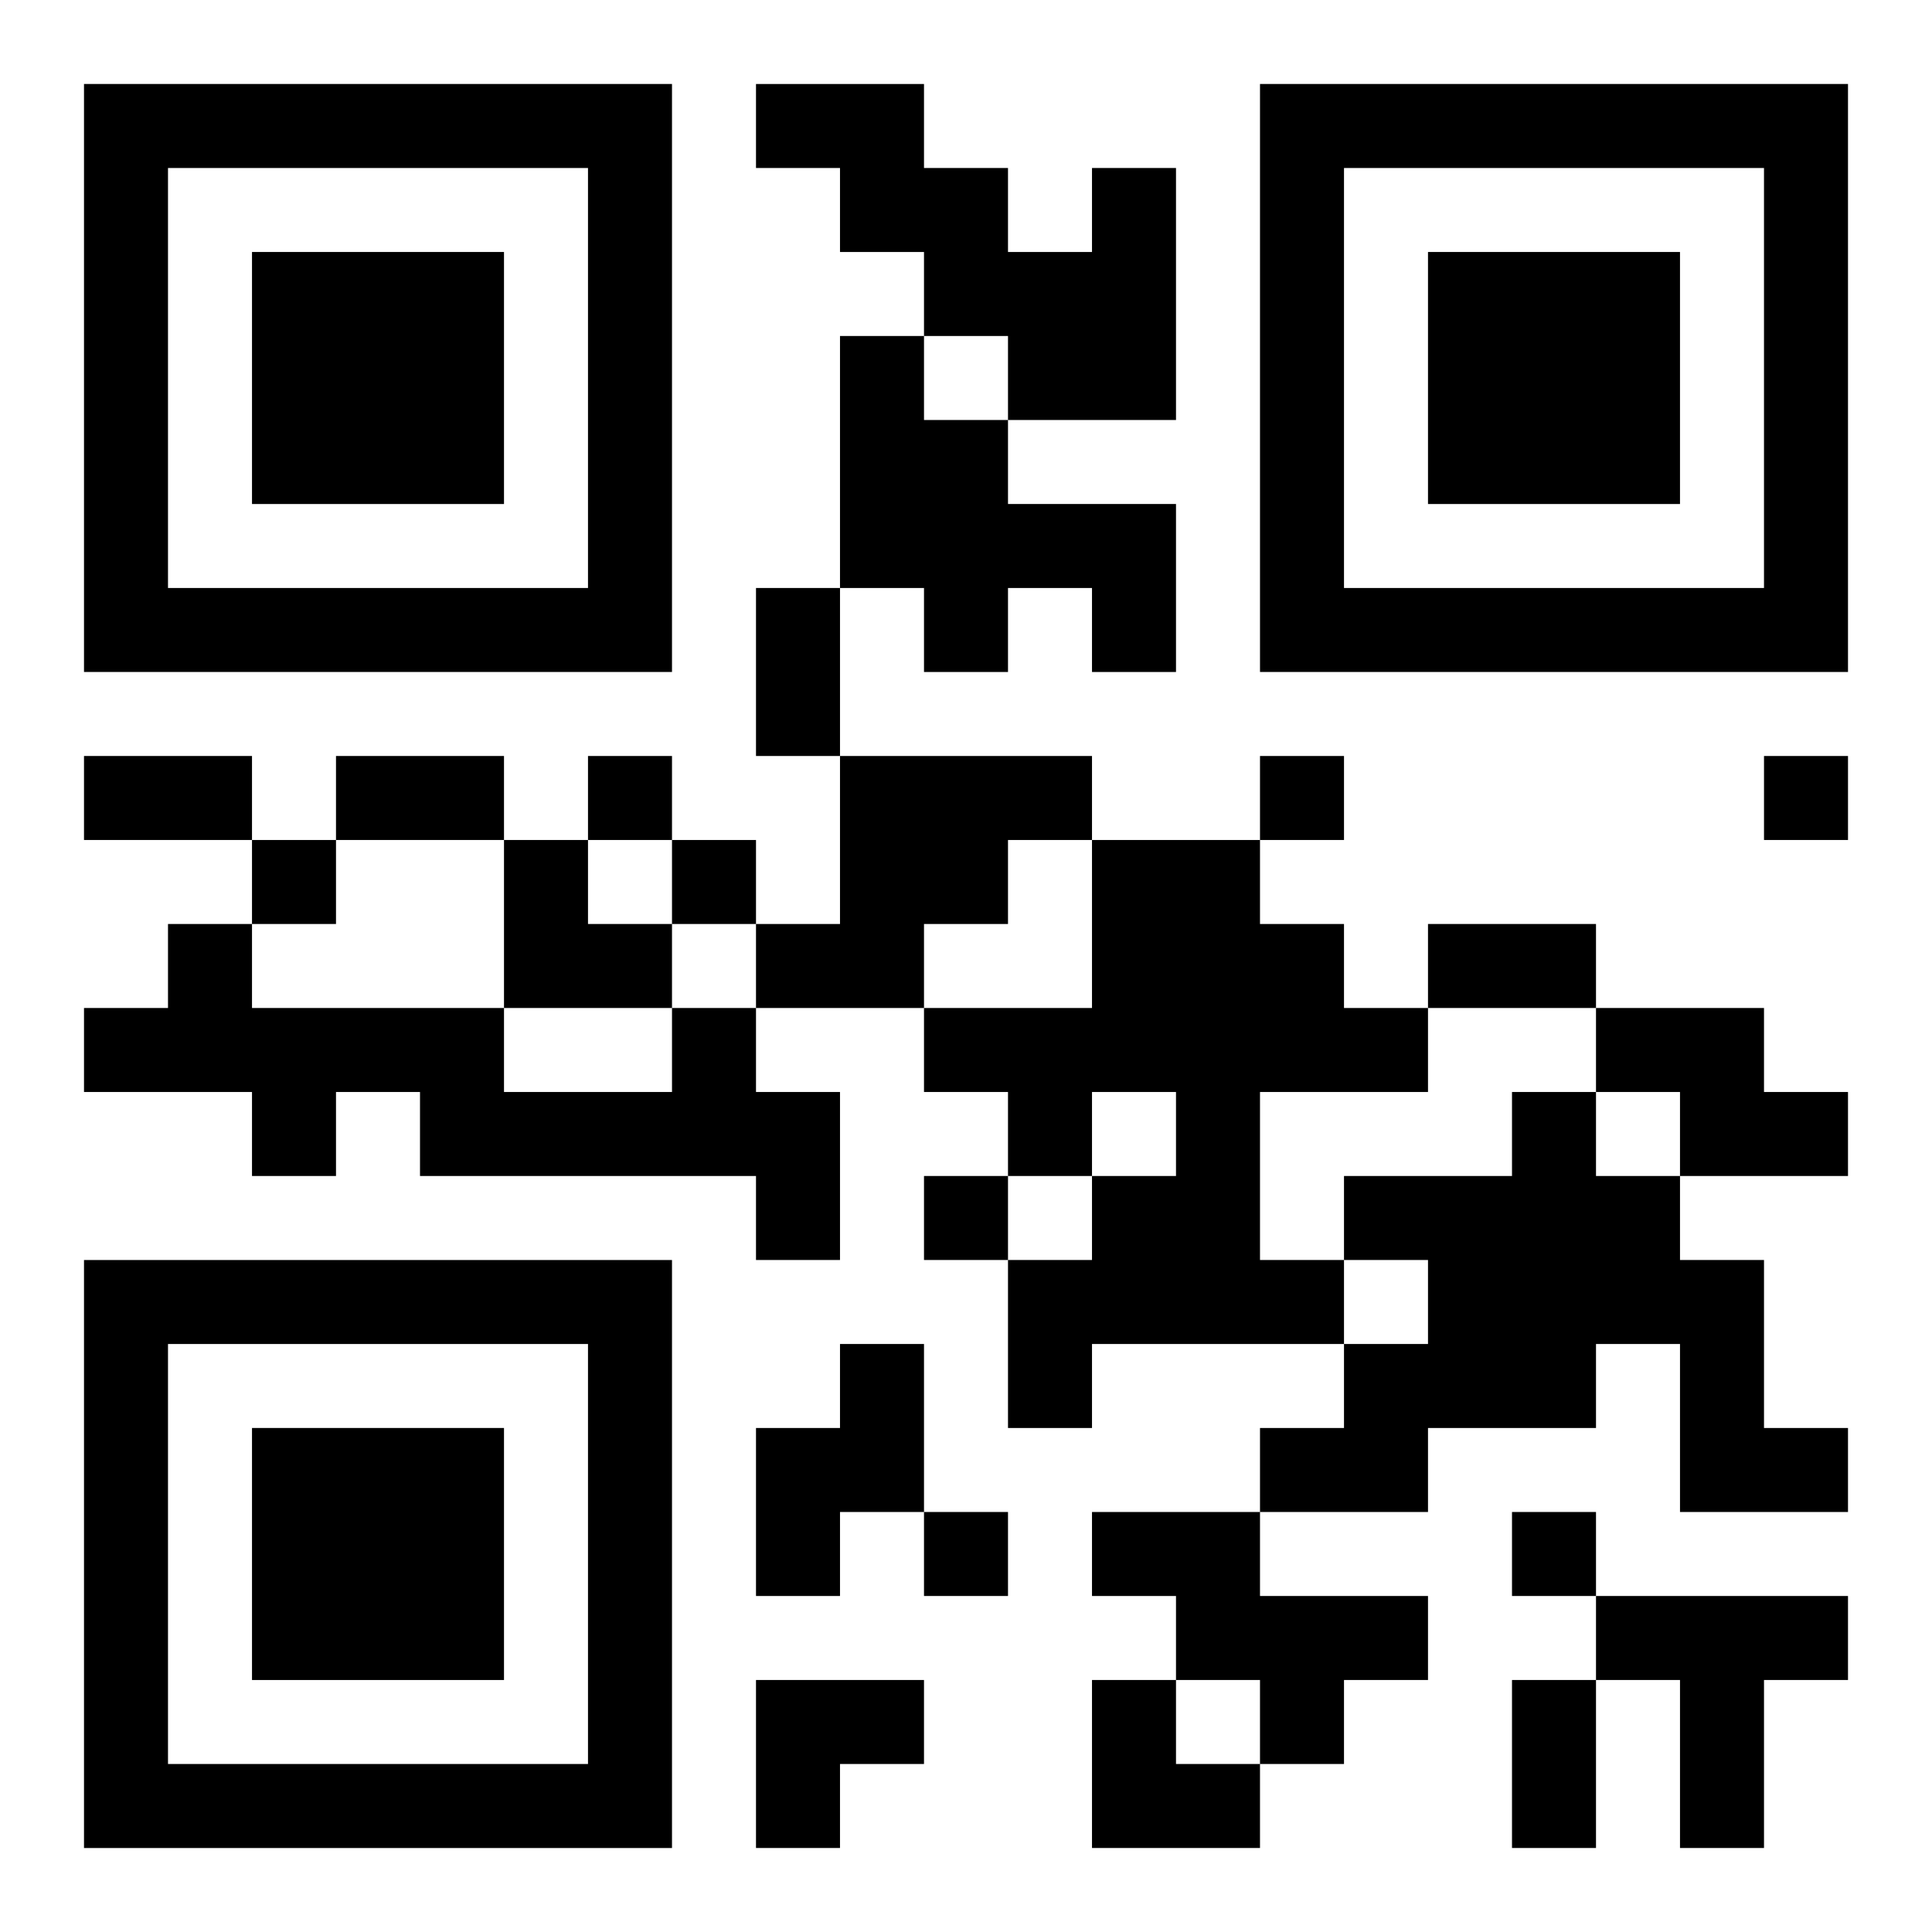
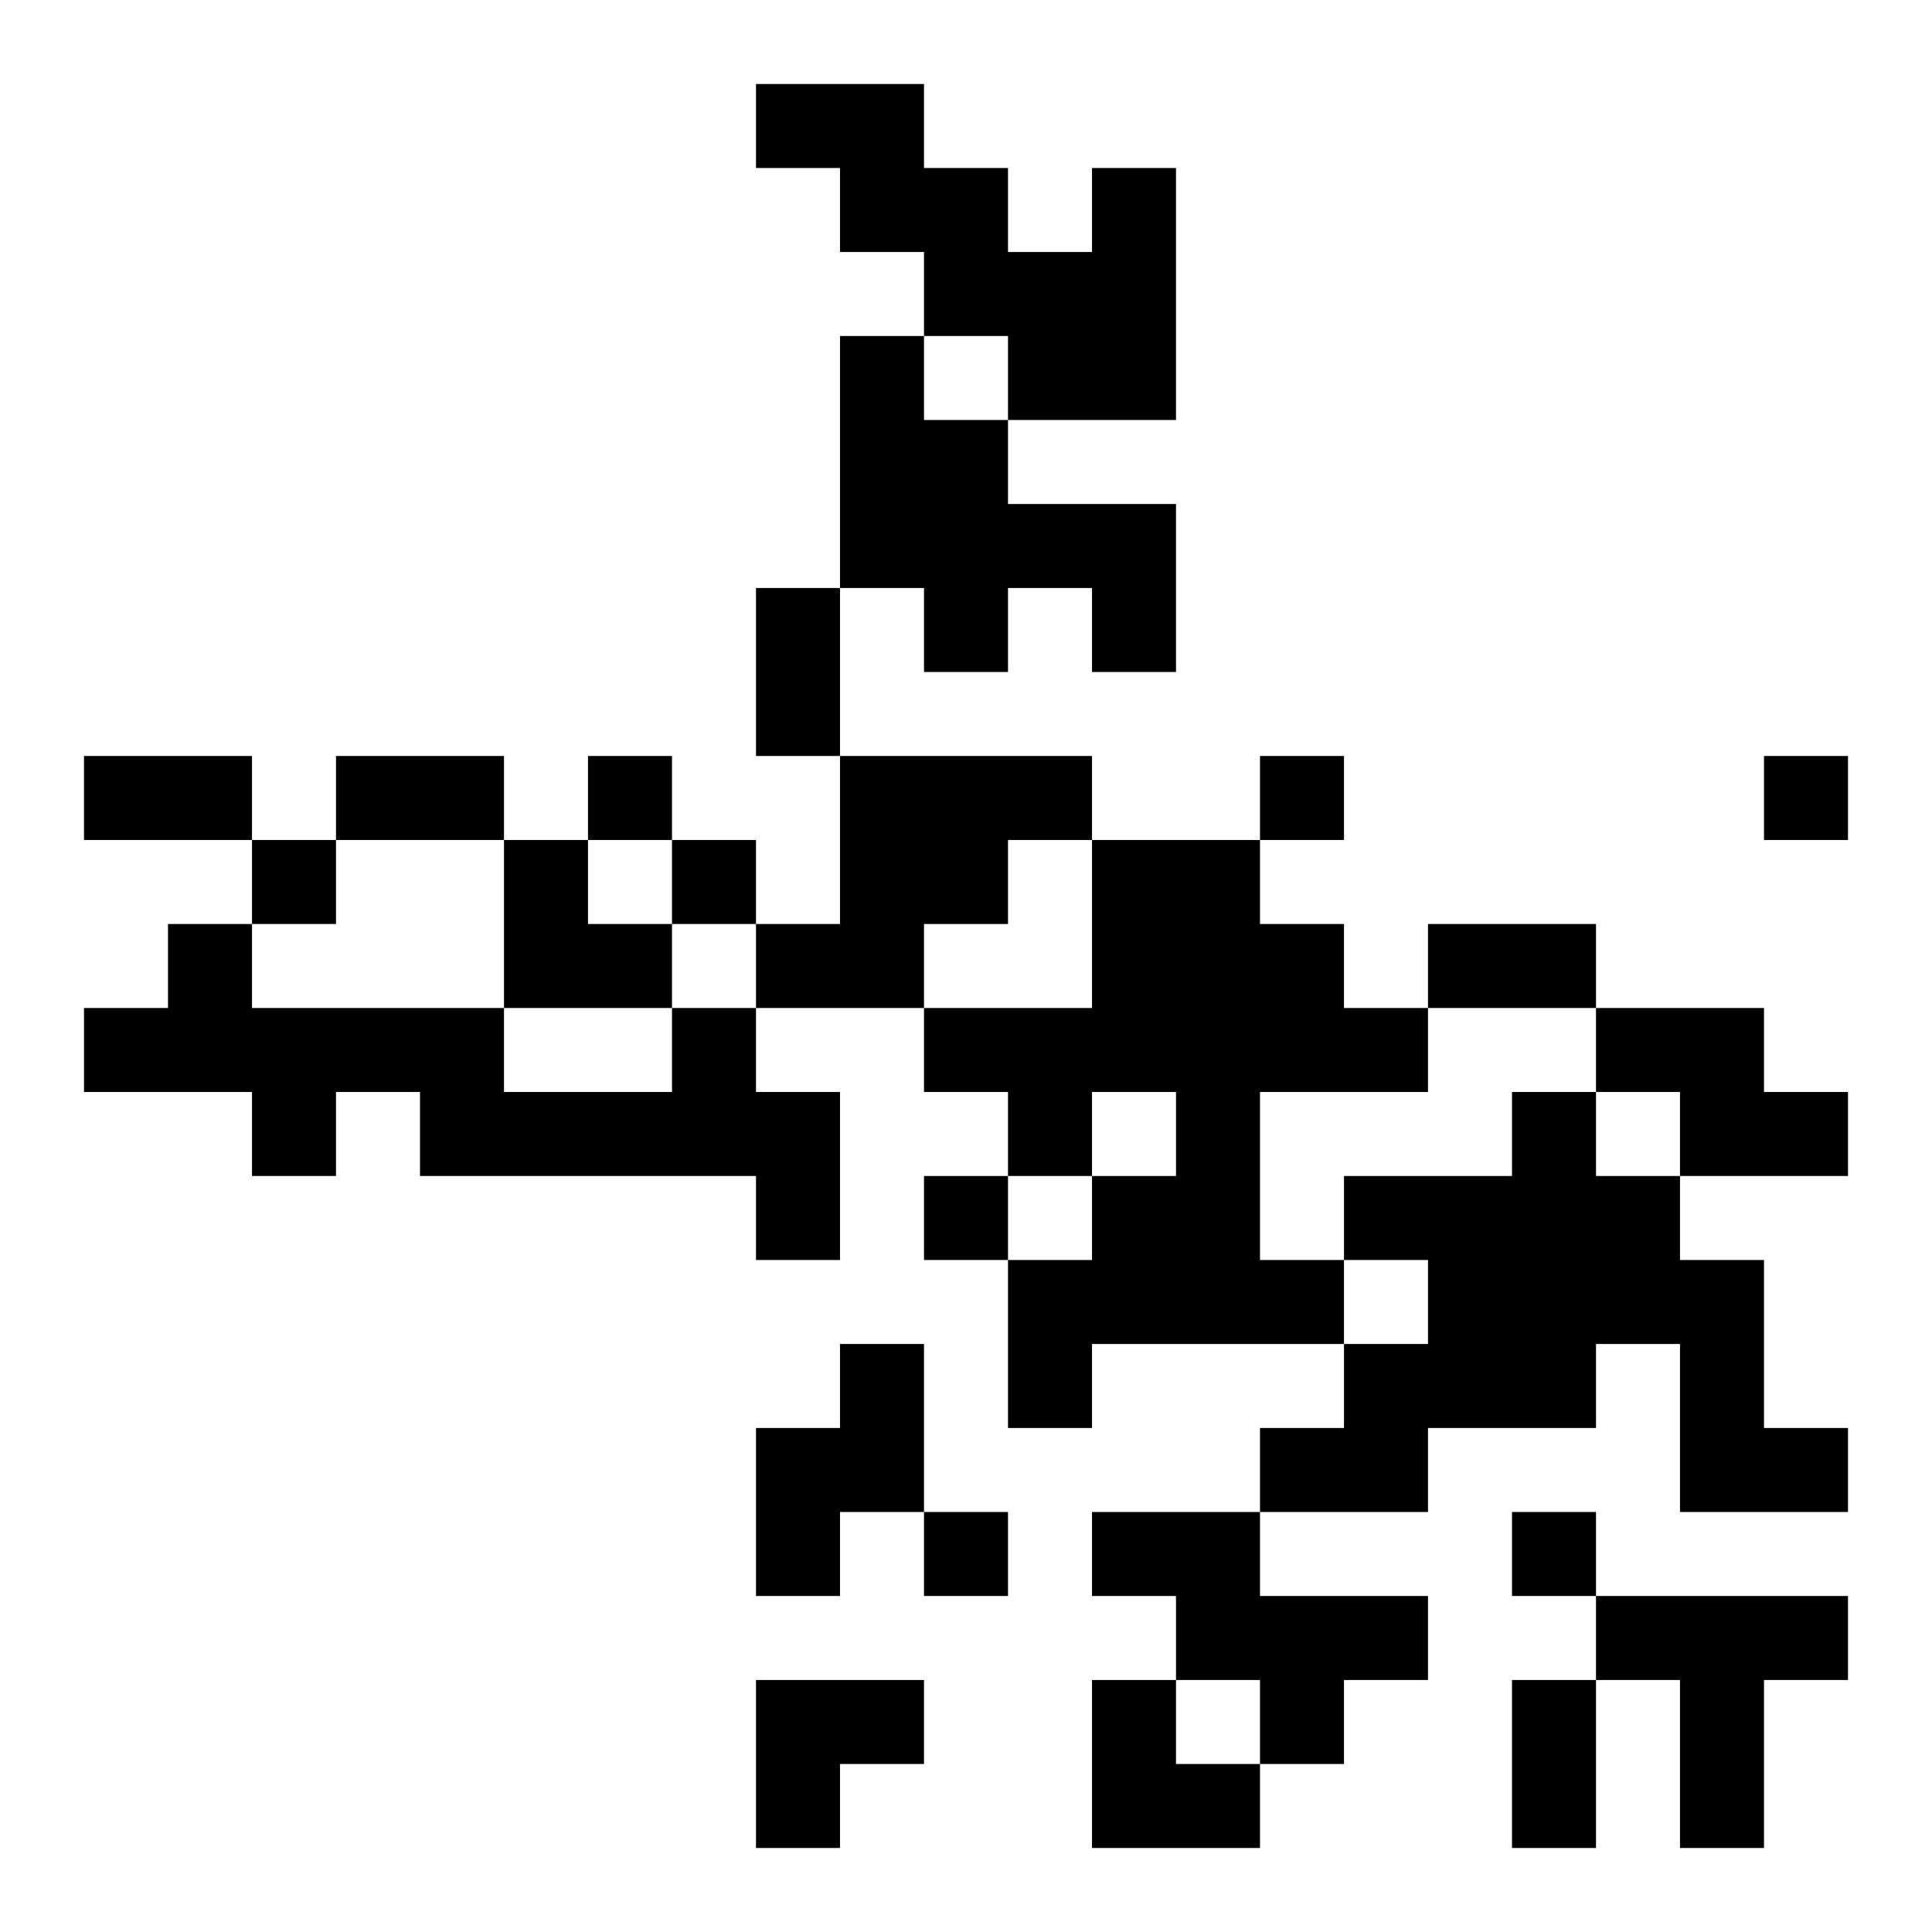
<svg xmlns="http://www.w3.org/2000/svg" xmlns:xlink="http://www.w3.org/1999/xlink" width="250" height="250" baseProfile="full" version="1.1" viewBox="-1 -1 23 23">
  <symbol id="a">
-     <path d="m0 7v7h7v-7h-7zm1 1h5v5h-5v-5zm1 1v3h3v-3h-3z" />
-   </symbol>
+     </symbol>
  <use y="-7" xlink:href="#a" />
  <use y="7" xlink:href="#a" />
  <use x="14" y="-7" xlink:href="#a" />
  <path d="m12 1h1v3h-2v-1h-1v-1h-1v-1h-1v-1h2v1h1v1h1v-1m-3 2h1v1h1v1h2v2h-1v-1h-1v1h-1v-1h-1v-3m0 5h3v1h-1v1h-1v1h-2v-1h1v-2m3 1h2v1h1v1h1v1h-2v2h1v1h-3v1h-1v-2h1v-1h1v-1h-1v1h-1v-1h-1v-1h2v-2m-5 2h1v1h1v2h-1v-1h-4v-1h-1v1h-1v-1h-2v-1h1v-1h1v1h3v1h2v-1m11 0h2v1h1v1h-2v-1h-1v-1m-1 1h1v1h1v1h1v2h1v1h-2v-2h-1v1h-2v1h-2v-1h1v-1h1v-1h-1v-1h2v-1m-8 3h1v2h-1v1h-1v-2h1v-1m3 2h2v1h2v1h-1v1h-1v-1h-1v-1h-1v-1m6 1h3v1h-1v2h-1v-2h-1v-1m-12-10v1h1v-1h-1m8 0v1h1v-1h-1m6 0v1h1v-1h-1m-18 1v1h1v-1h-1m5 0v1h1v-1h-1m3 4v1h1v-1h-1m0 4v1h1v-1h-1m7 0v1h1v-1h-1m-9-11h1v2h-1v-2m-8 2h2v1h-2v-1m3 0h2v1h-2v-1m13 2h2v1h-2v-1m1 9h1v2h-1v-2m-12-10h1v1h1v1h-2zm3 10h2v1h-1v1h-1zm4 0h1v1h1v1h-2z" />
</svg>